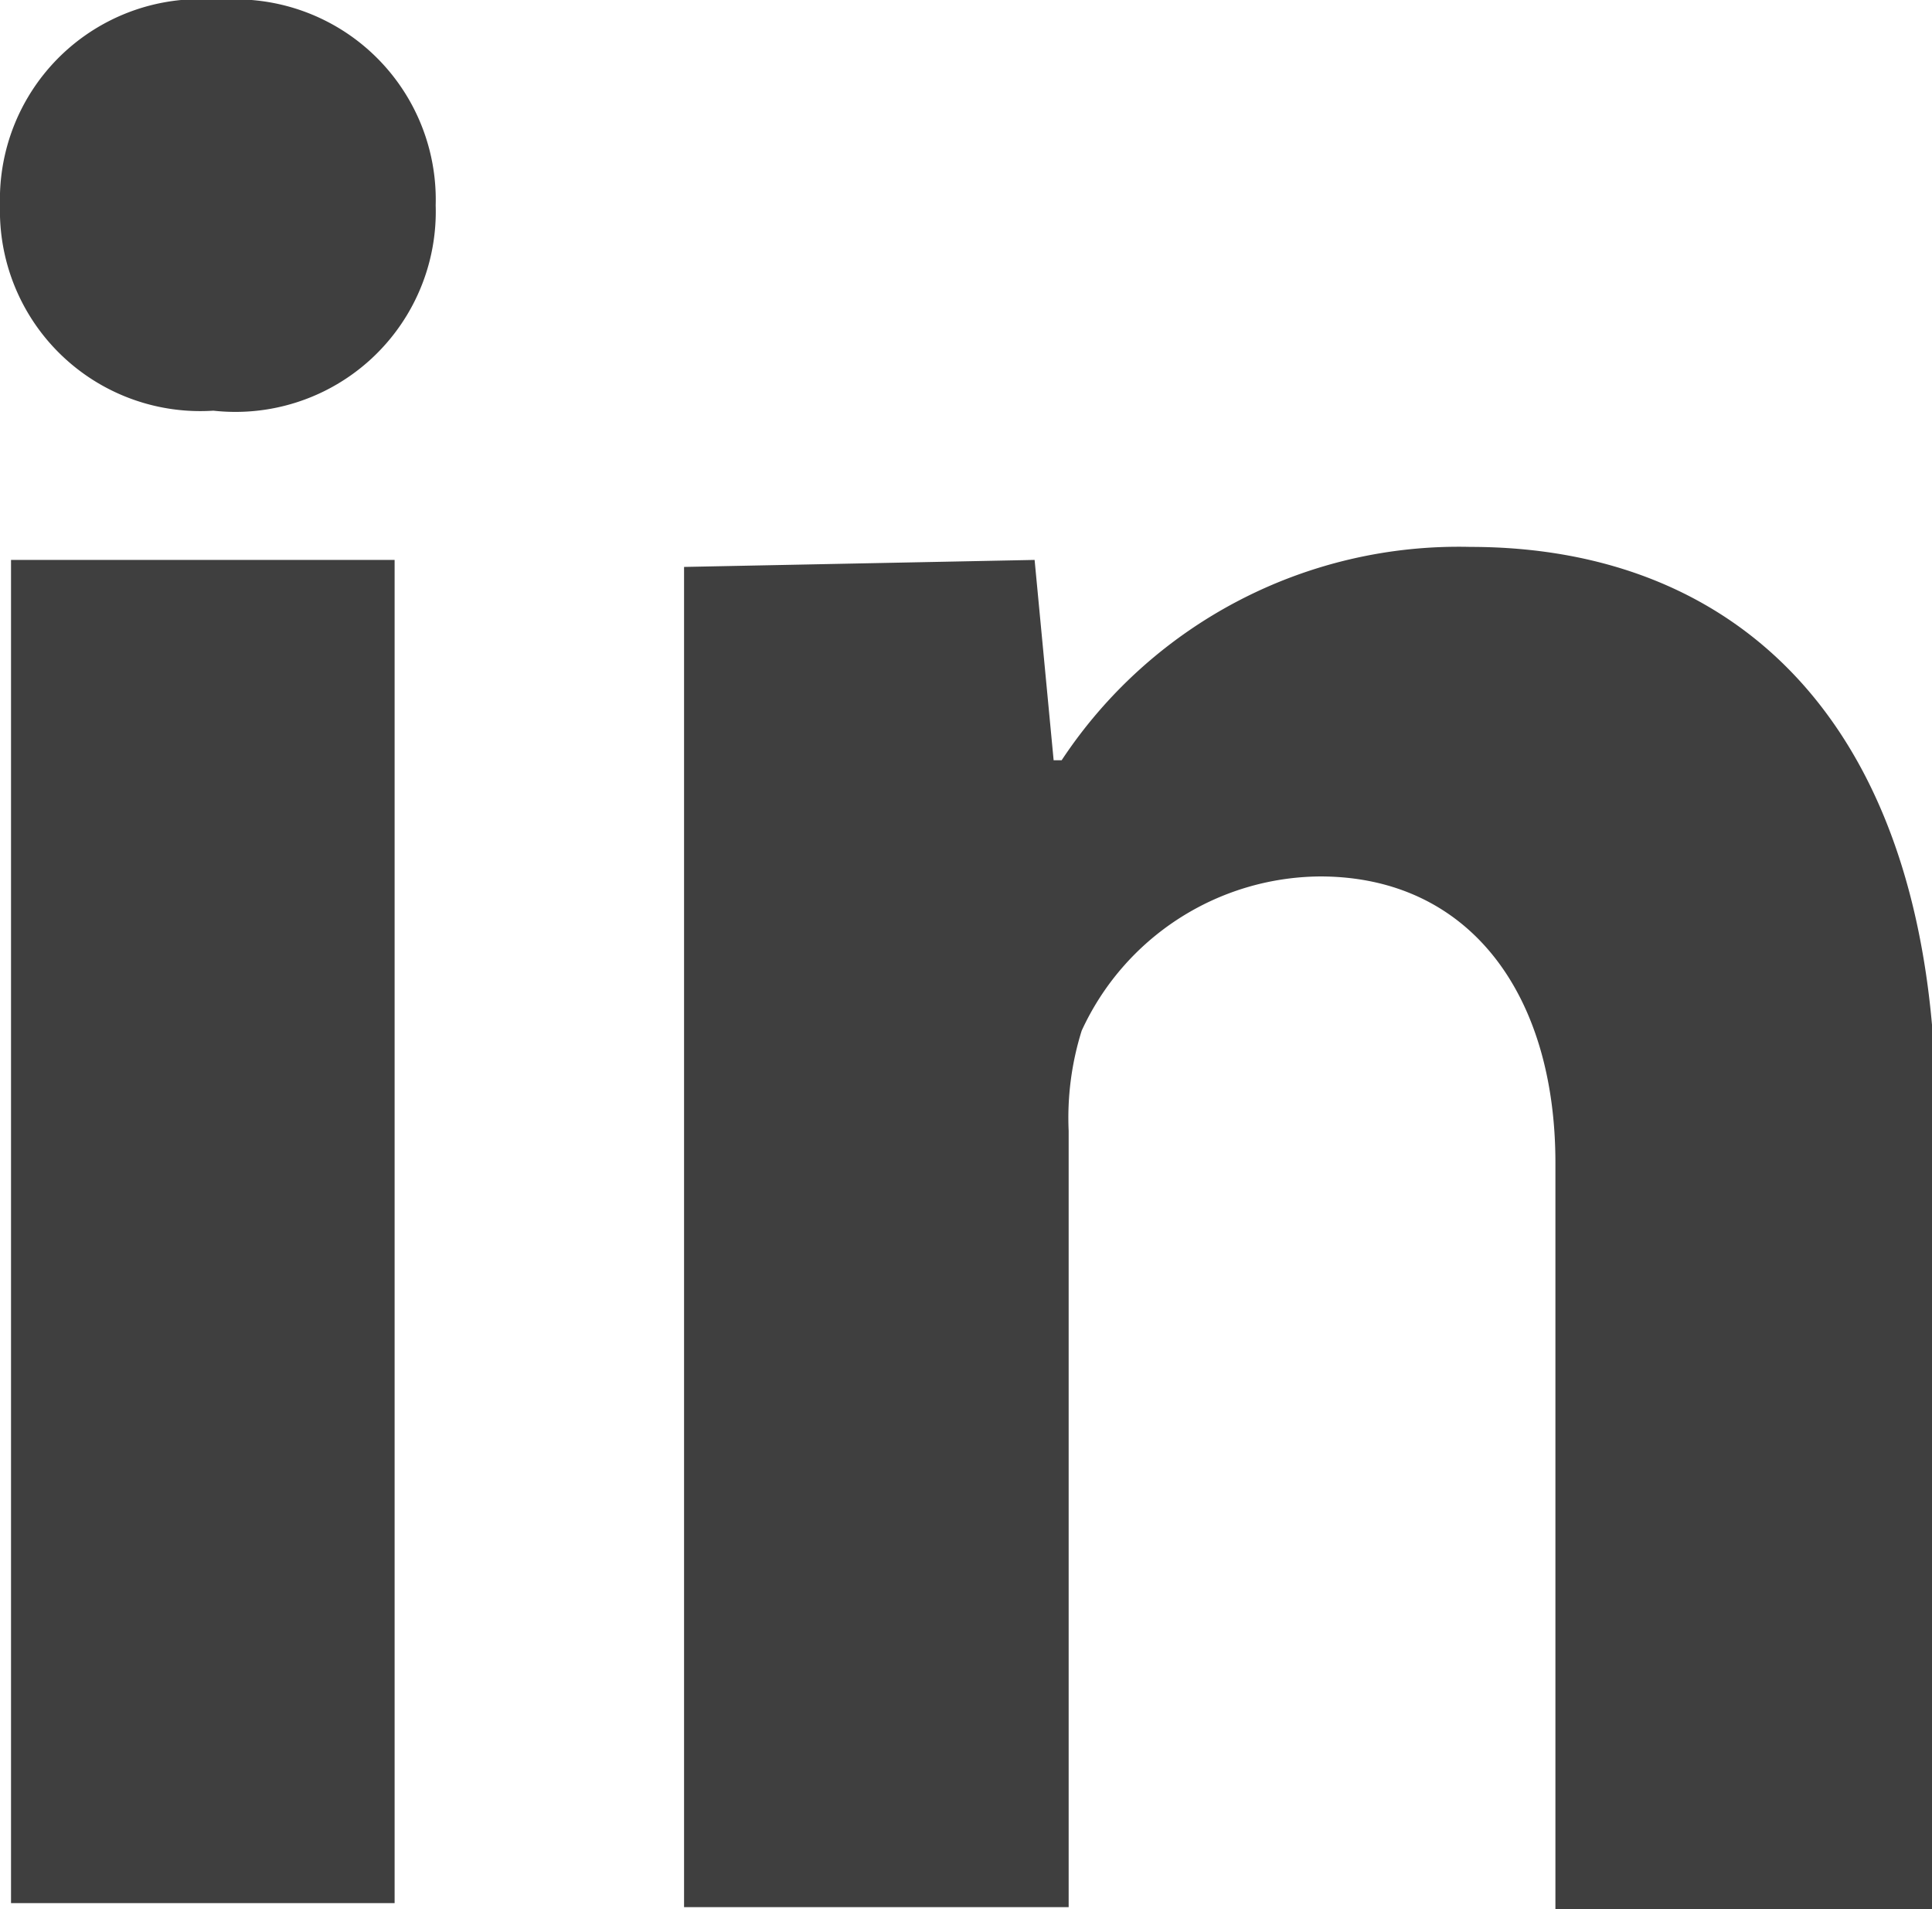
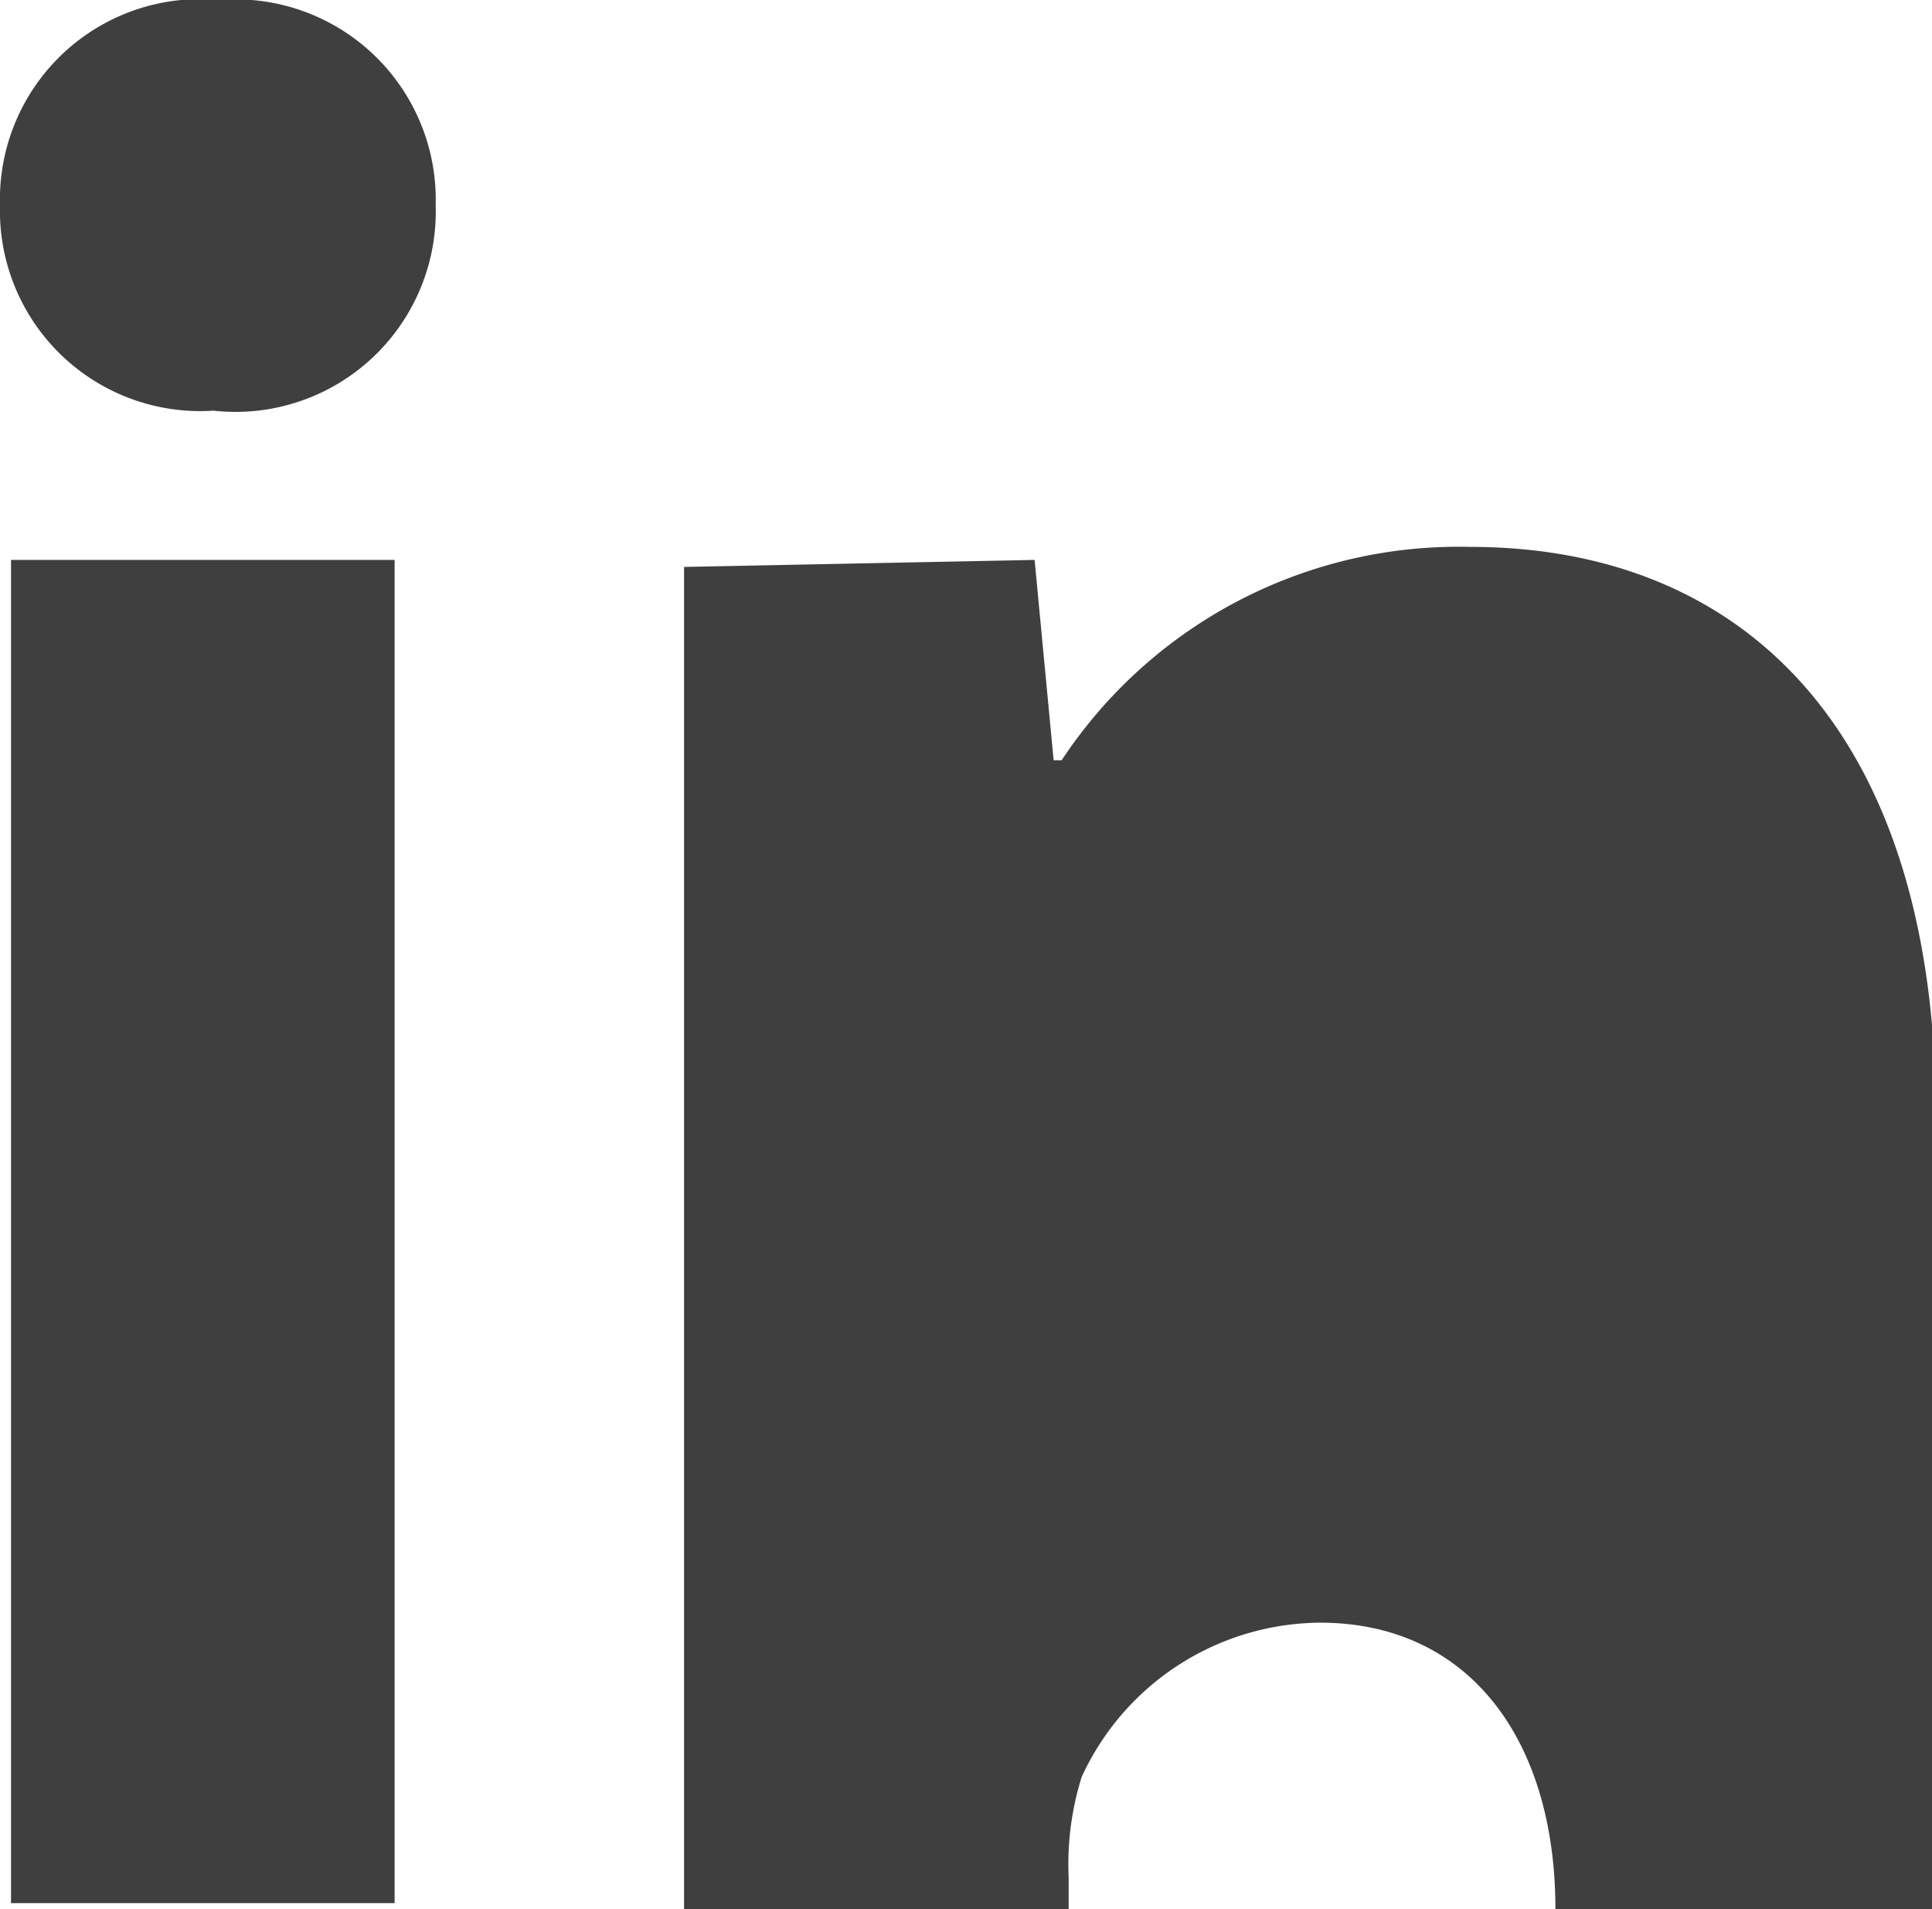
<svg xmlns="http://www.w3.org/2000/svg" viewBox="0 0 19.29 19.06">
  <defs>
    <style>.cls-1{fill:#3f3f3f;fill-rule:evenodd;}</style>
  </defs>
  <title>linked-in</title>
  <g id="Warstwa_2" data-name="Warstwa 2">
    <g id="Warstwa_1-2" data-name="Warstwa 1">
-       <path class="cls-1" d="M15.53,19.06V11.61c0-1.7-.87-2.86-2.35-2.86a2.64,2.64,0,0,0-2.38,1.54,2.91,2.91,0,0,0-.13,1v7.75H6.83V9.94c0-1.65,0-3.09,0-4.28l3.5-.07.19,2h.08a4.75,4.75,0,0,1,4.08-2.13c2.7,0,4.65,1.81,4.65,5.7v7.93ZM2.13,4.1A2,2,0,0,1,0,2.05,2,2,0,0,1,2.19,0,2,2,0,0,1,4.35,2.05,2,2,0,0,1,2.13,4.1ZM3.94,19H.11V5.59H3.94Z" />
+       <path class="cls-1" d="M15.53,19.06c0-1.7-.87-2.86-2.35-2.86a2.64,2.64,0,0,0-2.38,1.54,2.91,2.91,0,0,0-.13,1v7.75H6.83V9.94c0-1.65,0-3.09,0-4.28l3.5-.07.19,2h.08a4.75,4.75,0,0,1,4.08-2.13c2.7,0,4.65,1.81,4.65,5.7v7.93ZM2.13,4.1A2,2,0,0,1,0,2.05,2,2,0,0,1,2.19,0,2,2,0,0,1,4.35,2.05,2,2,0,0,1,2.13,4.1ZM3.94,19H.11V5.59H3.94Z" />
    </g>
  </g>
</svg>